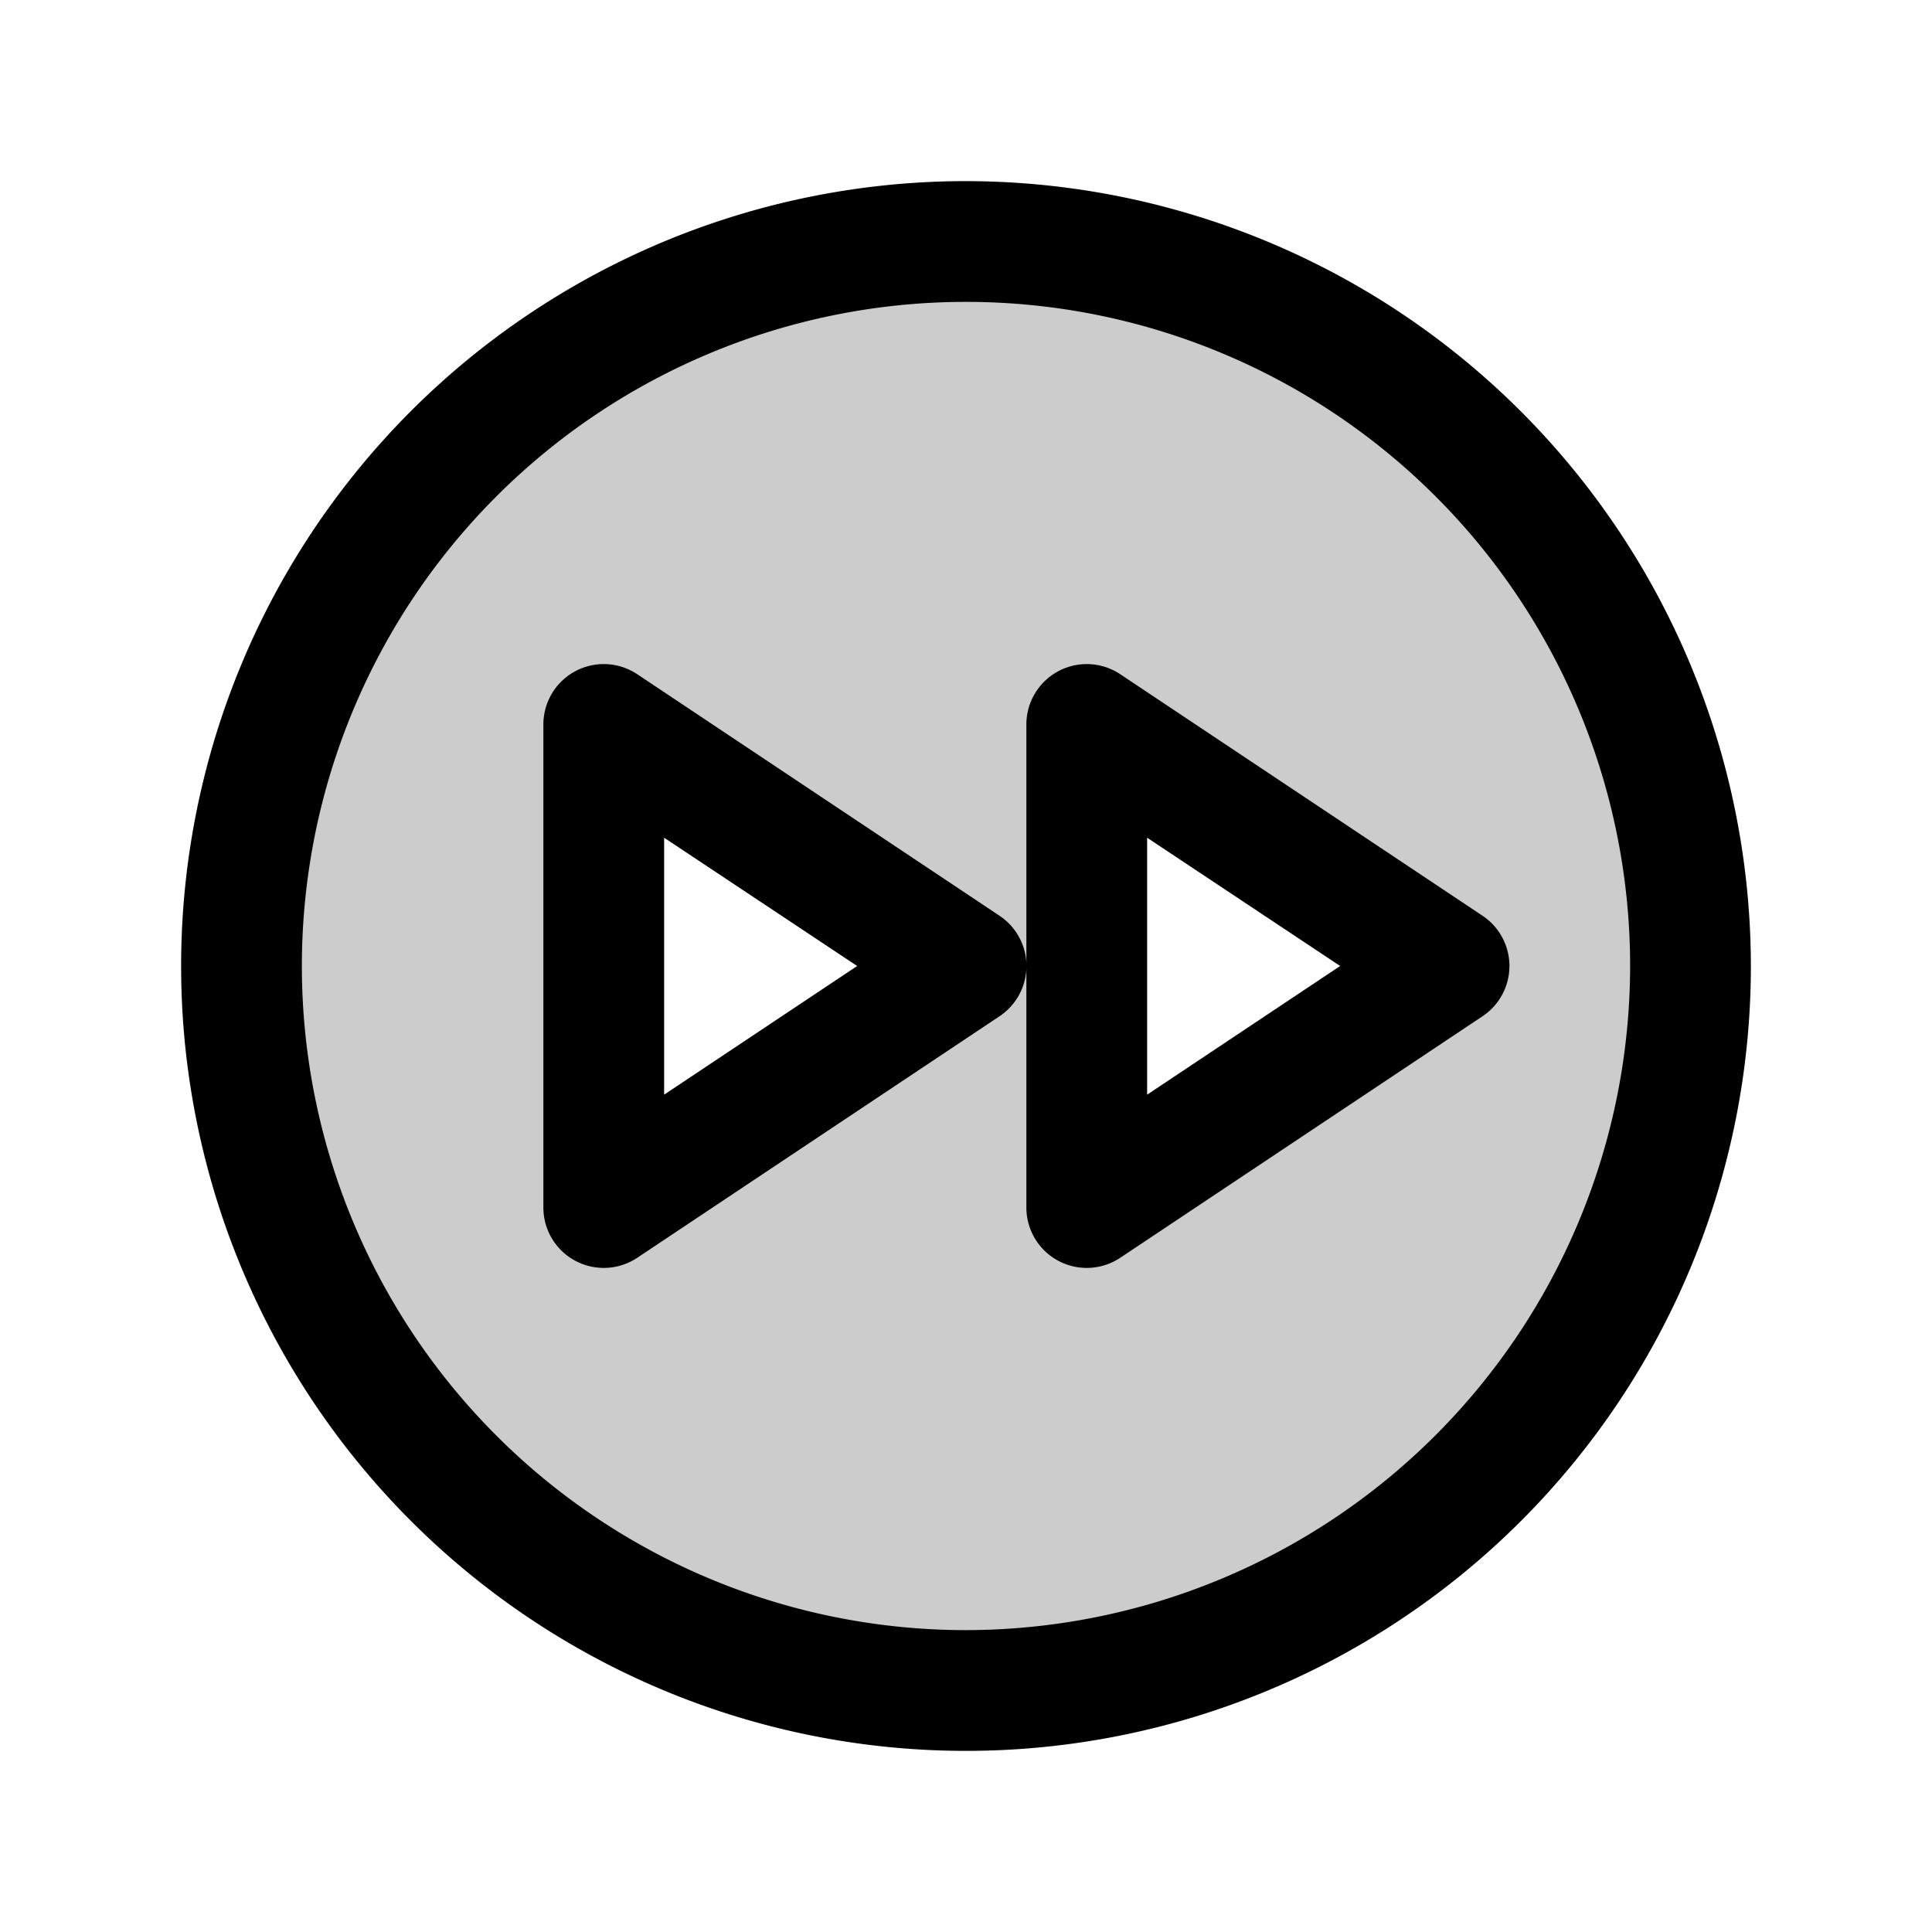
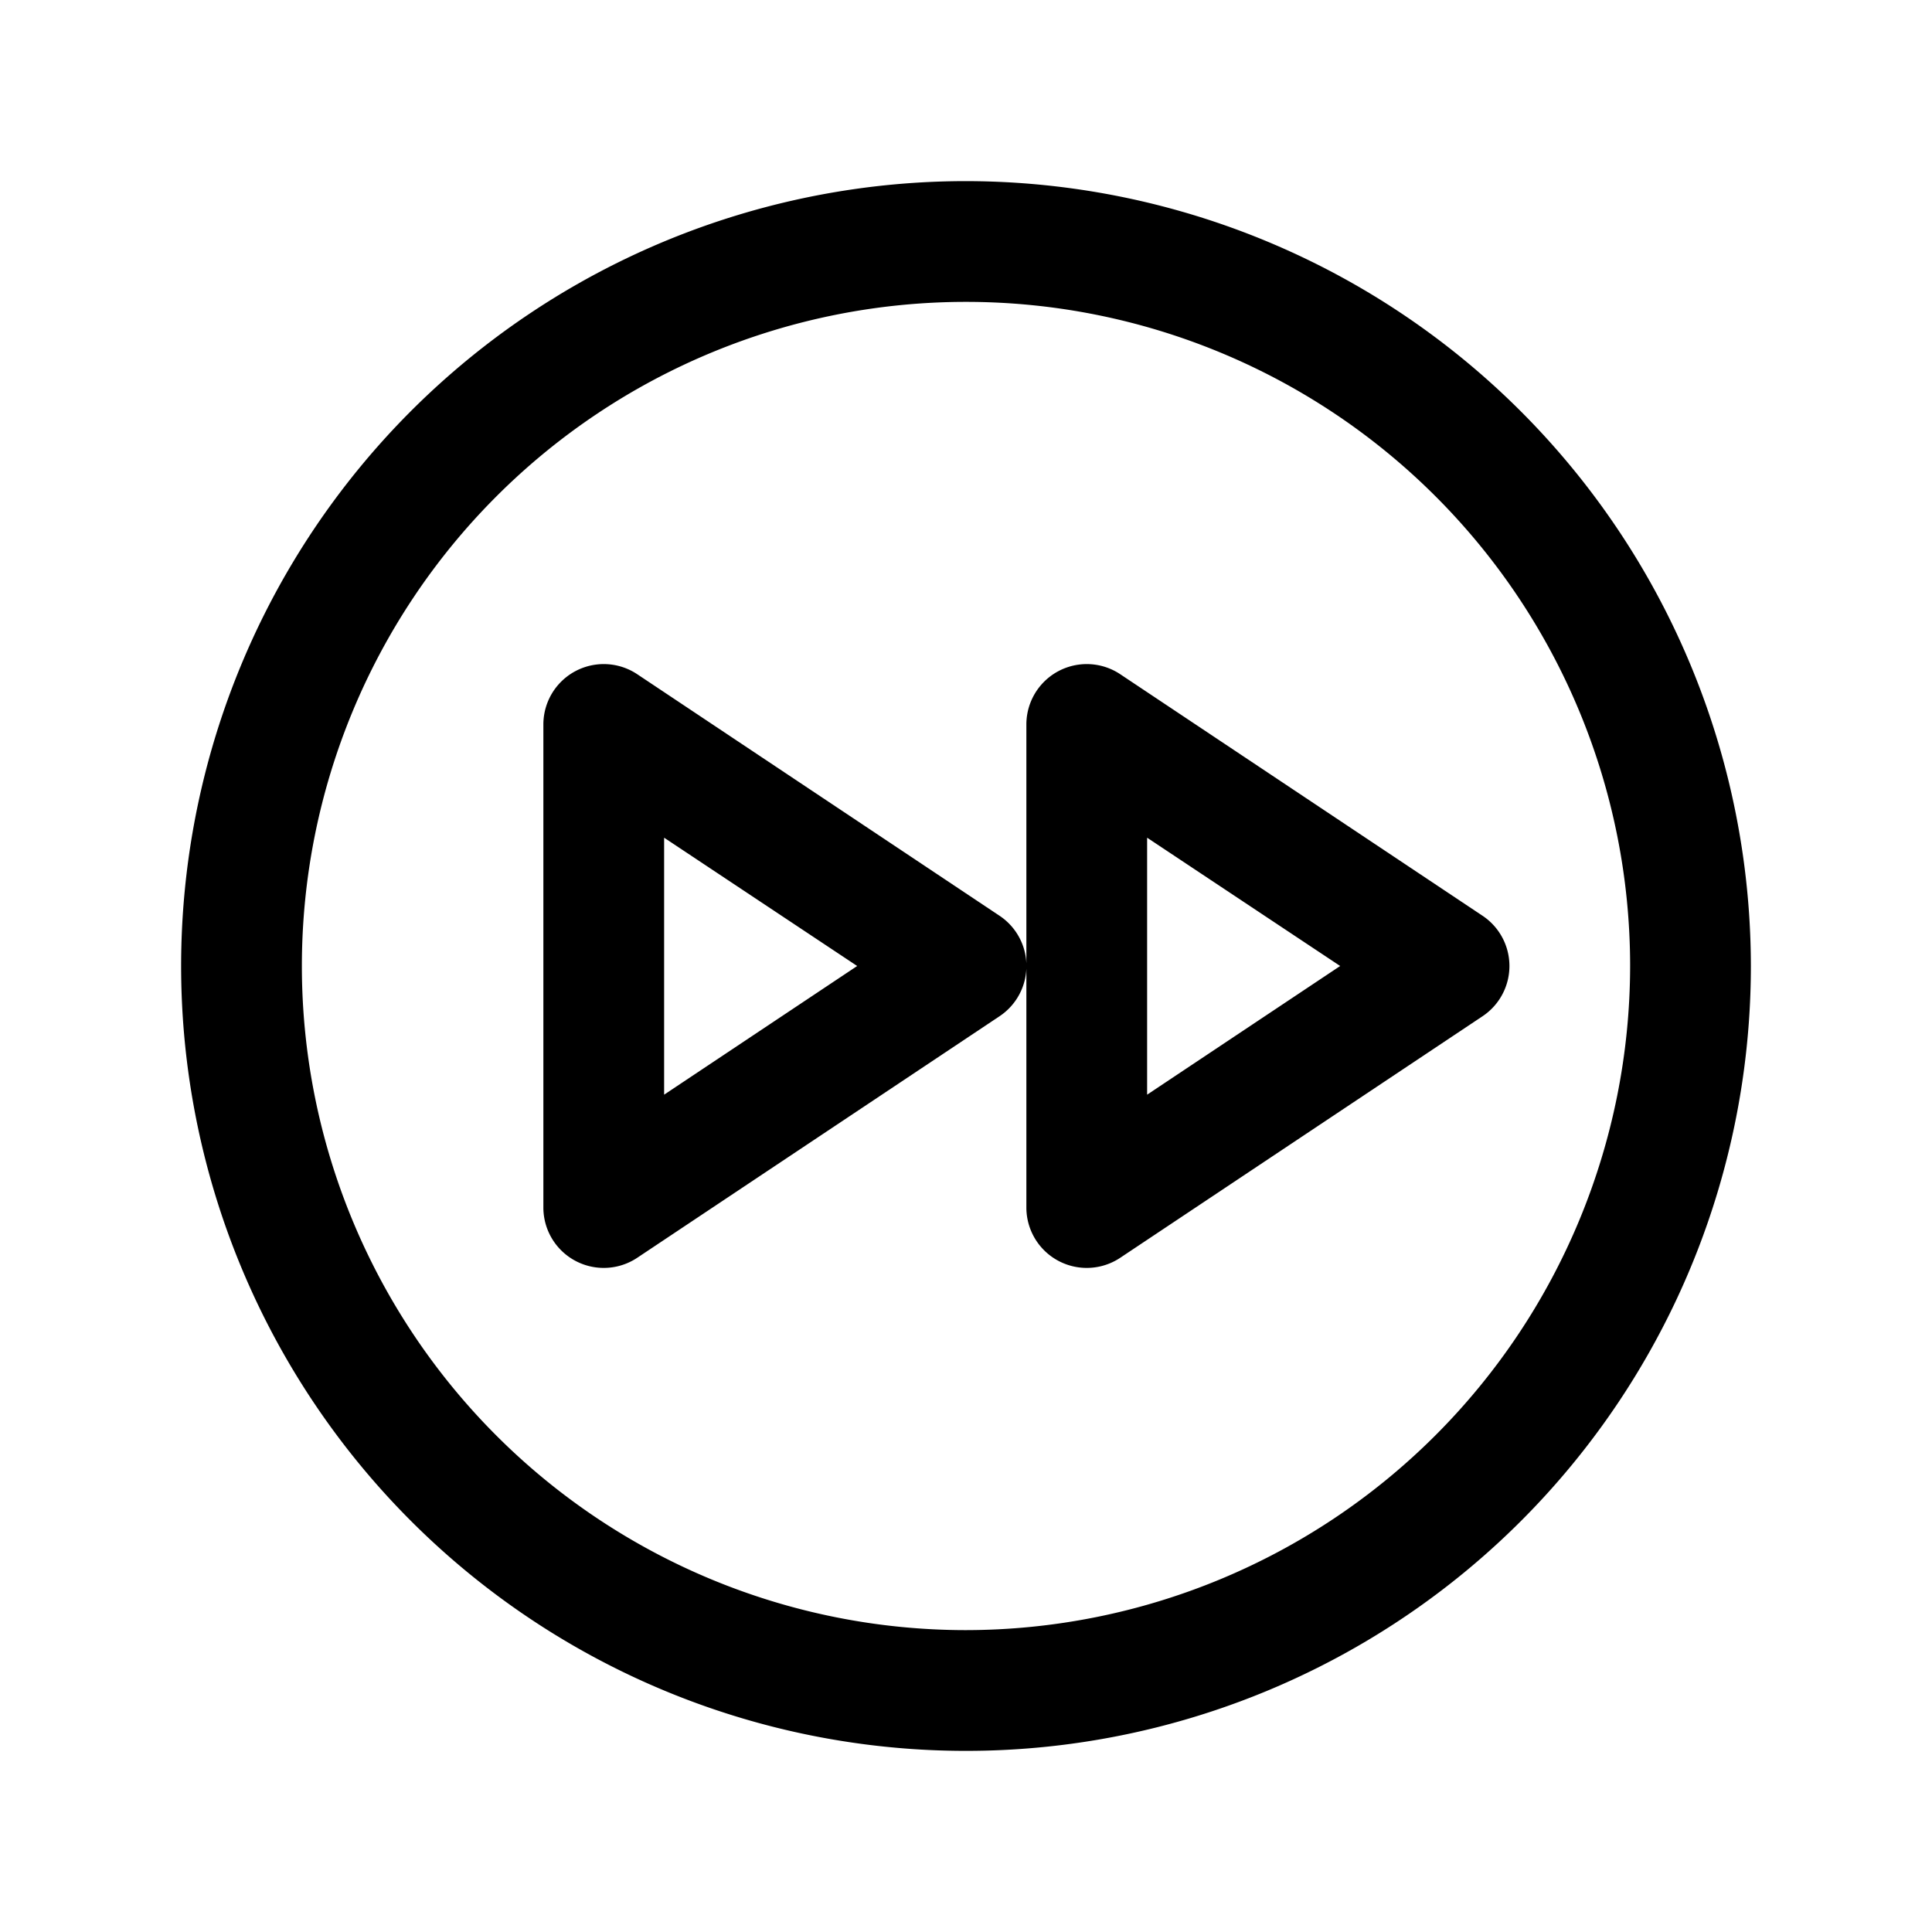
<svg xmlns="http://www.w3.org/2000/svg" viewBox="0 0 256 256" fill="currentColor">
-   <path d="M128,32a96,96,0,1,0,96,96A96,96,0,0,0,128,32ZM80,160V96l48,32Zm64,0V96l48,32Z" opacity="0.2" />
  <path d="M128,24A104,104,0,1,0,232,128,104.11,104.11,0,0,0,128,24Zm0,192a88,88,0,1,1,88-88A88.1,88.1,0,0,1,128,216Zm4.44-94.66-48-32A8,8,0,0,0,72,96v64a8,8,0,0,0,12.44,6.66l48-32a8,8,0,0,0,0-13.32ZM88,145.05V111l25.58,17Zm108.44-23.71-48-32A8,8,0,0,0,136,96v64a8,8,0,0,0,12.44,6.66l48-32a8,8,0,0,0,0-13.32ZM152,145.05V111l25.58,17Z" />
</svg>